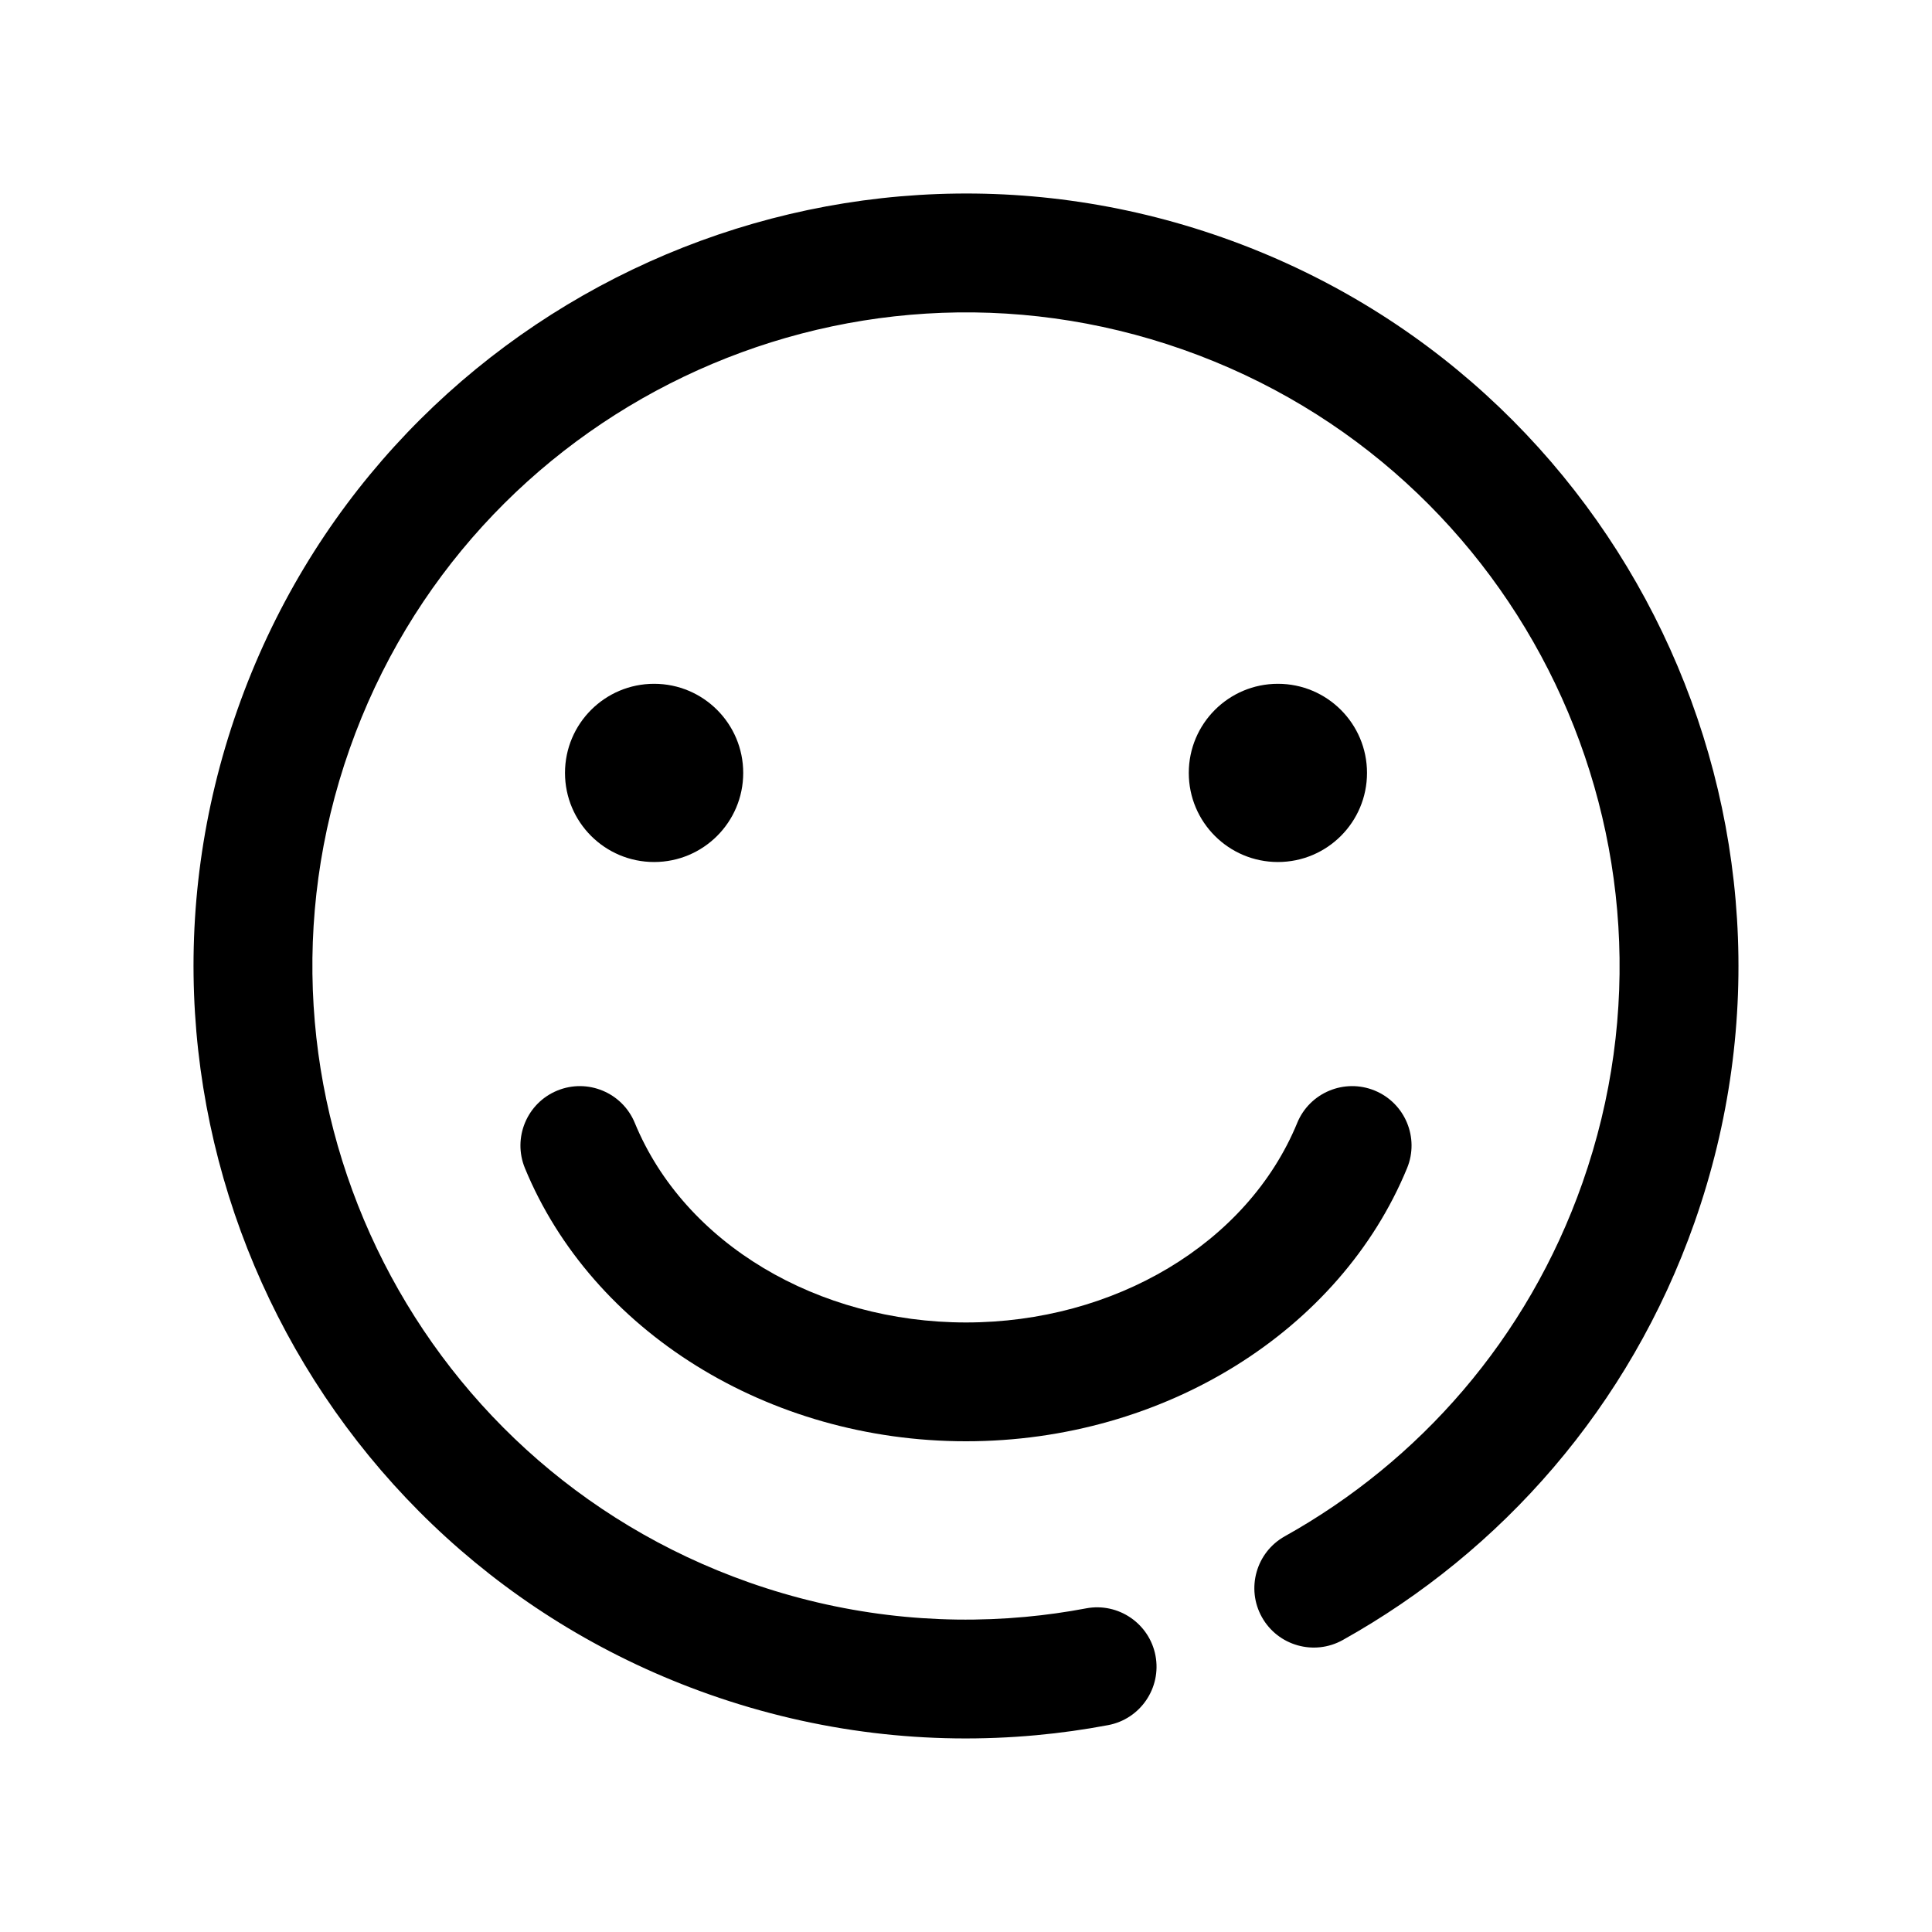
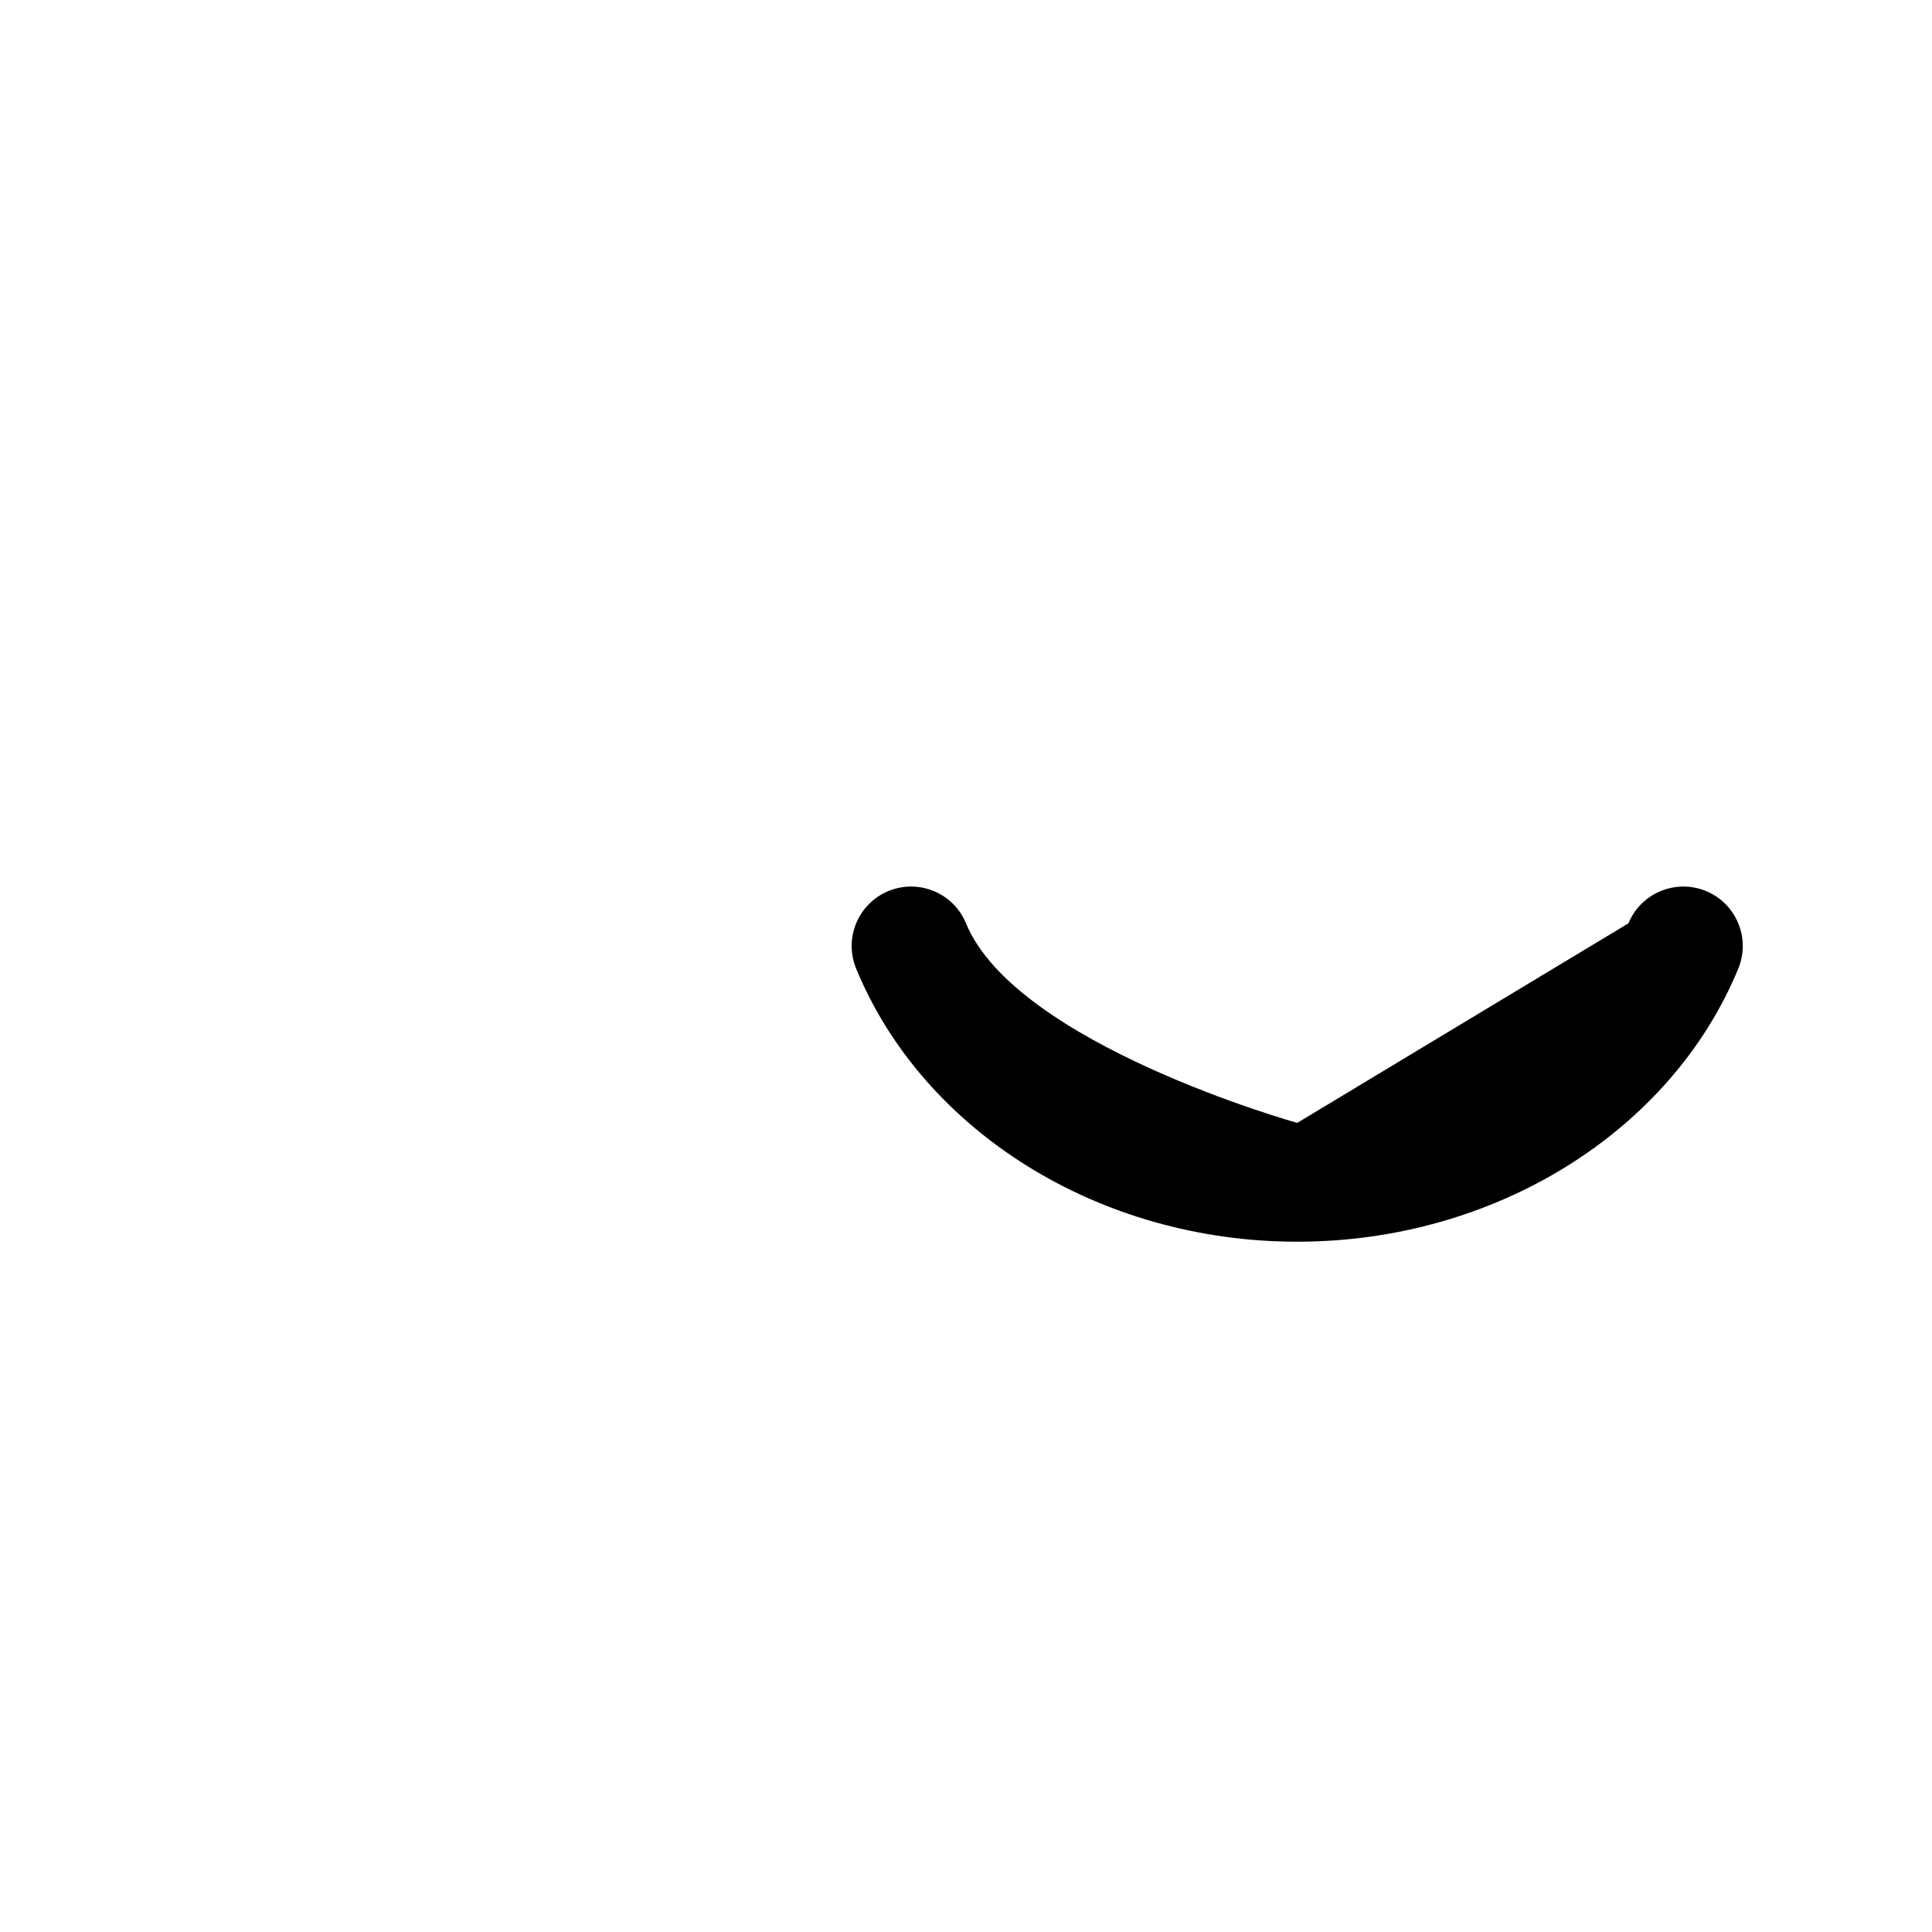
<svg xmlns="http://www.w3.org/2000/svg" fill="#000000" width="800px" height="800px" version="1.1" viewBox="144 144 512 512">
  <g fill-rule="evenodd">
-     <path d="m431.84 570.23c-5.309 1.008-10.68 1.758-16.09 2.258-24.07 2.223-48.996-0.59-73.27-9.141-90.16-31.75-137.58-130.71-105.83-220.87 31.746-90.156 130.71-137.58 220.87-105.83 90.156 31.746 137.57 130.71 105.83 220.87-14.574 41.387-43.309 73.77-78.867 93.617-7.582 4.234-10.305 13.836-6.07 21.422 4.238 7.586 13.836 10.305 21.426 6.074 42.02-23.461 75.992-61.734 93.215-110.65 37.523-106.55-18.52-223.52-125.07-261.04-106.55-37.52-223.52 18.523-261.04 125.07-37.52 106.55 18.523 223.52 125.07 261.04 28.703 10.109 58.168 13.422 86.625 10.793 6.402-0.59 12.75-1.48 19.031-2.668 8.539-1.605 14.16-9.852 12.551-18.391-1.609-8.531-9.848-14.16-18.387-12.555z" />
-     <path d="m506.27 348.83c0-13.043-10.57-23.617-23.613-23.617s-23.617 10.574-23.617 23.617 10.574 23.613 23.617 23.613 23.613-10.57 23.613-23.613" />
-     <path d="m340.96 348.83c0-13.043-10.57-23.617-23.613-23.617s-23.617 10.574-23.617 23.617 10.574 23.613 23.617 23.613 23.613-10.57 23.613-23.613" />
-     <path d="m487.78 441.58c-13.215 32.086-48.57 52.887-87.777 52.887s-74.566-20.801-87.777-52.887c-3.309-8.035-12.516-11.867-20.551-8.562-8.039 3.312-11.871 12.516-8.566 20.555 17.727 43.047 64.285 72.379 116.89 72.379 52.605 0 99.168-29.332 116.89-72.379 3.309-8.039-0.527-17.242-8.562-20.555-8.035-3.305-17.242 0.527-20.551 8.562z" />
+     <path d="m487.78 441.58s-74.566-20.801-87.777-52.887c-3.309-8.035-12.516-11.867-20.551-8.562-8.039 3.312-11.871 12.516-8.566 20.555 17.727 43.047 64.285 72.379 116.89 72.379 52.605 0 99.168-29.332 116.89-72.379 3.309-8.039-0.527-17.242-8.562-20.555-8.035-3.305-17.242 0.527-20.551 8.562z" />
  </g>
</svg>